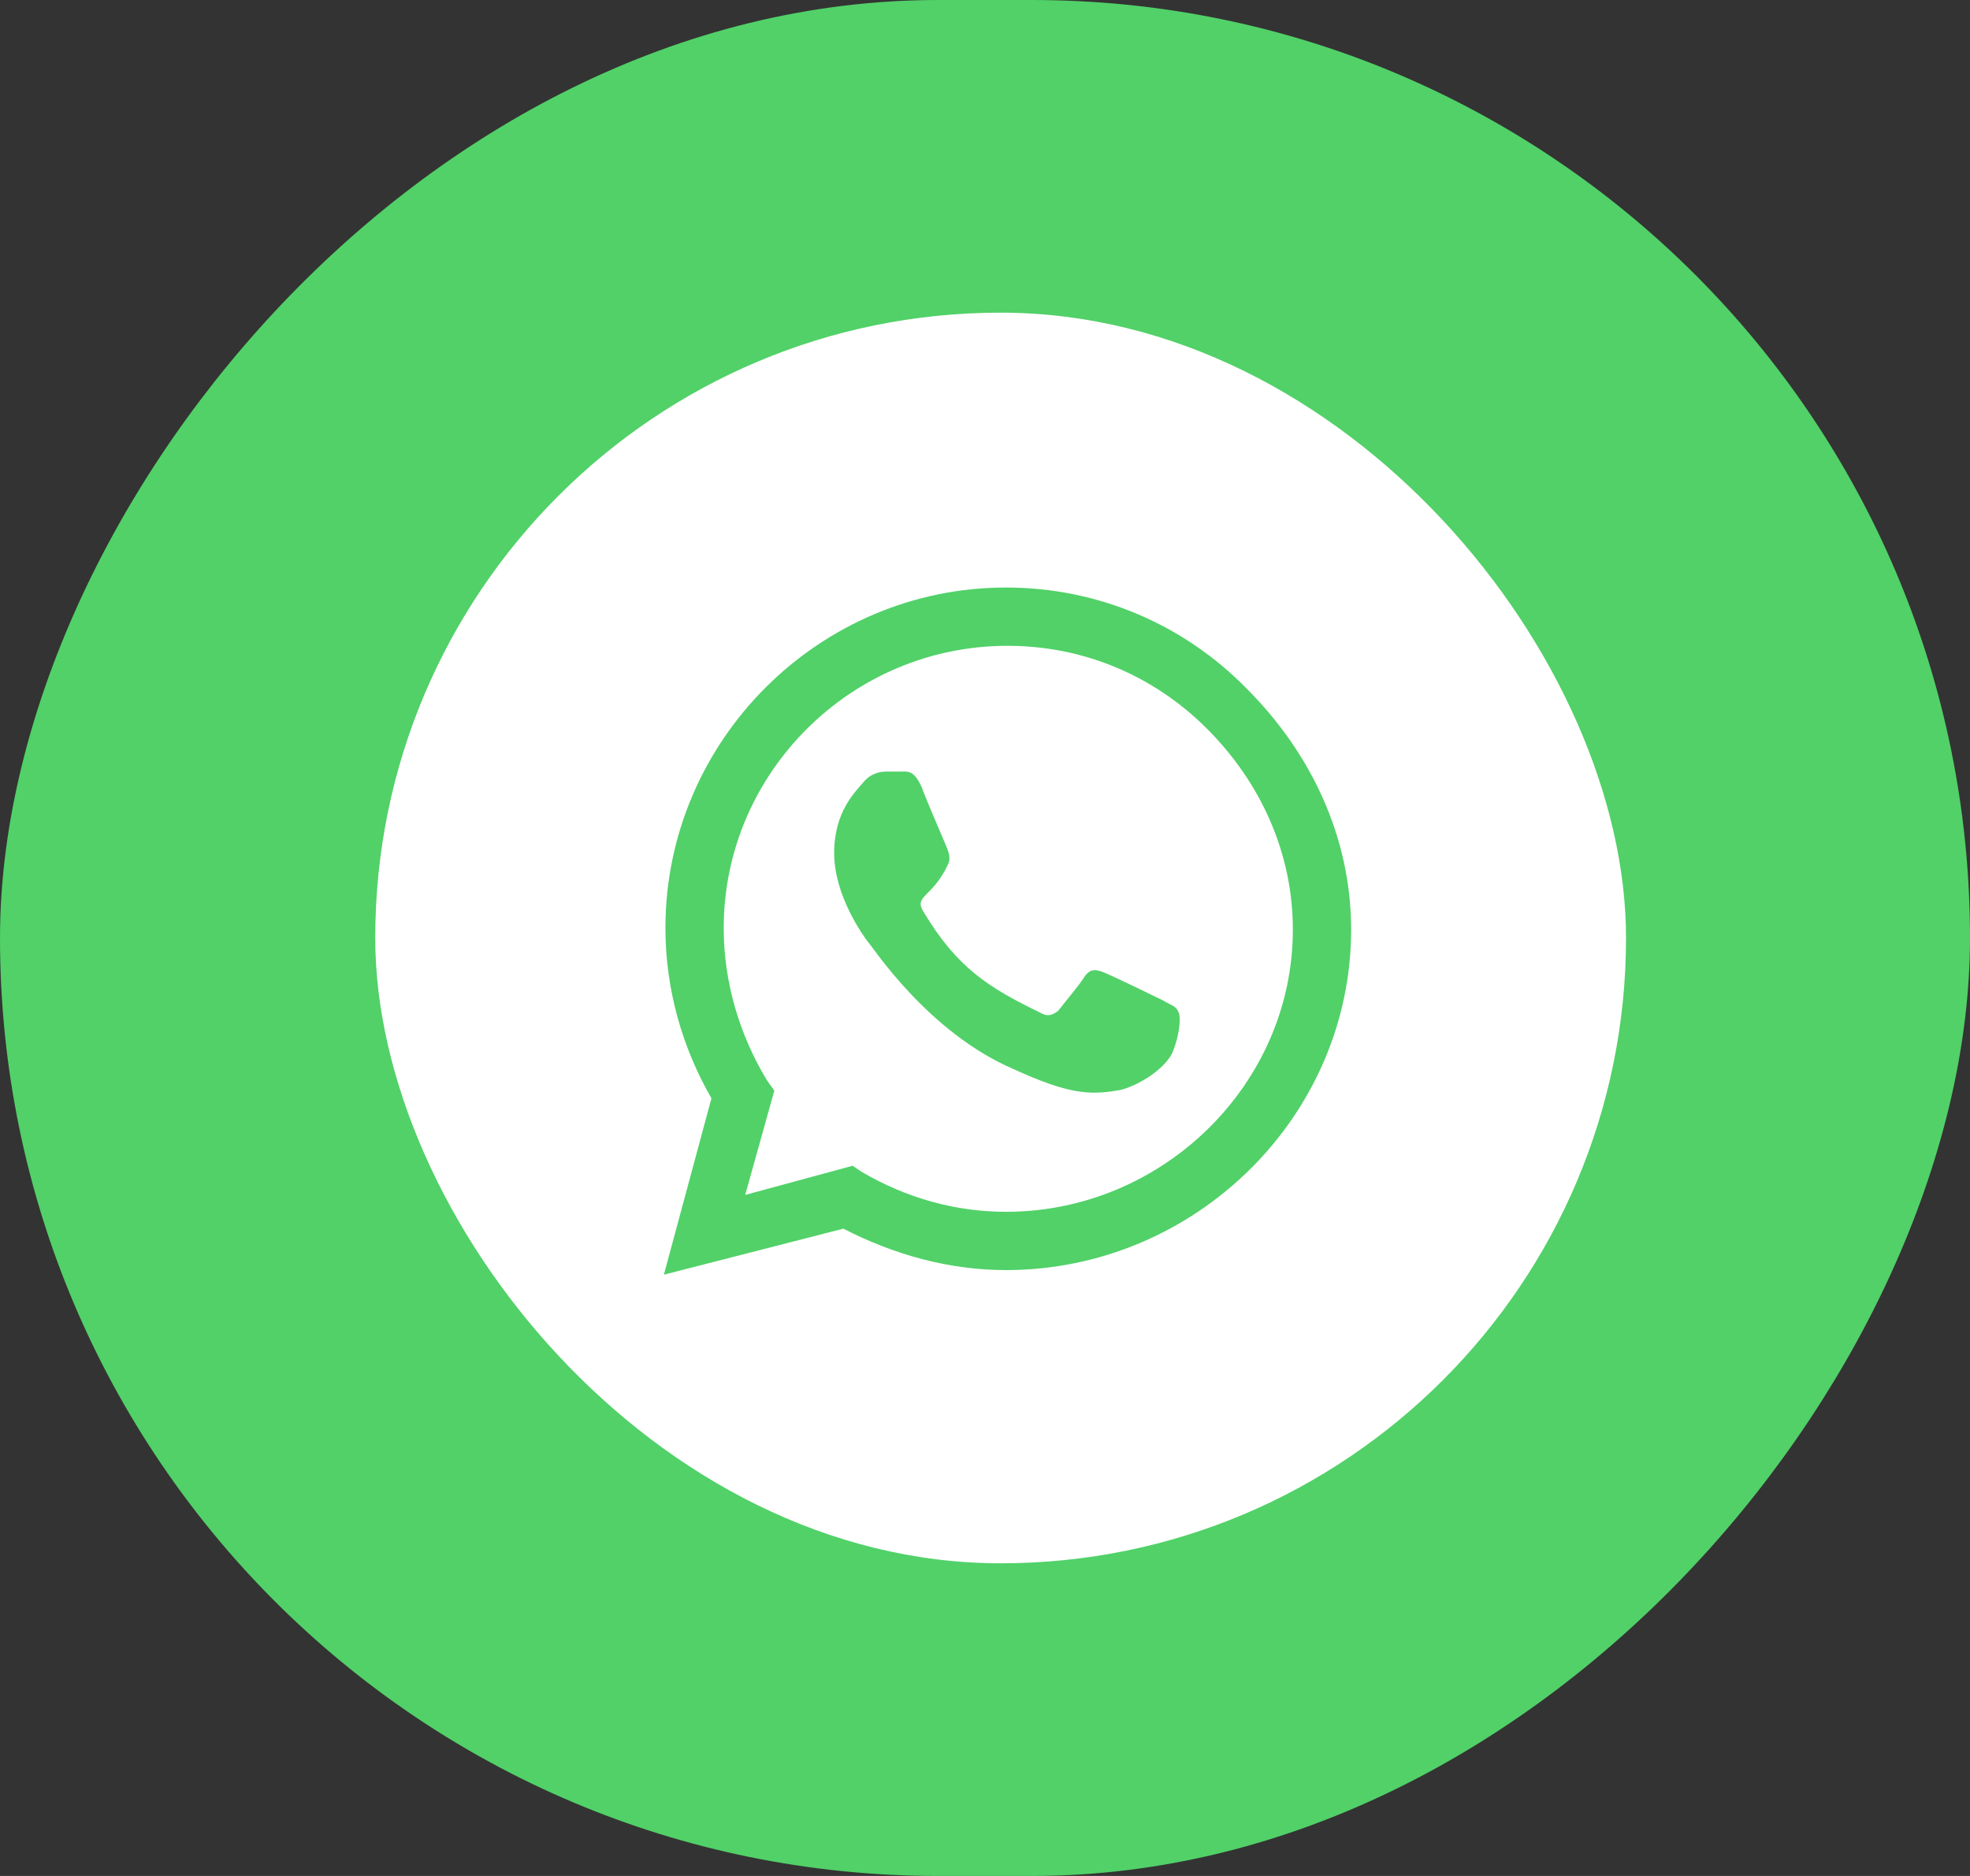
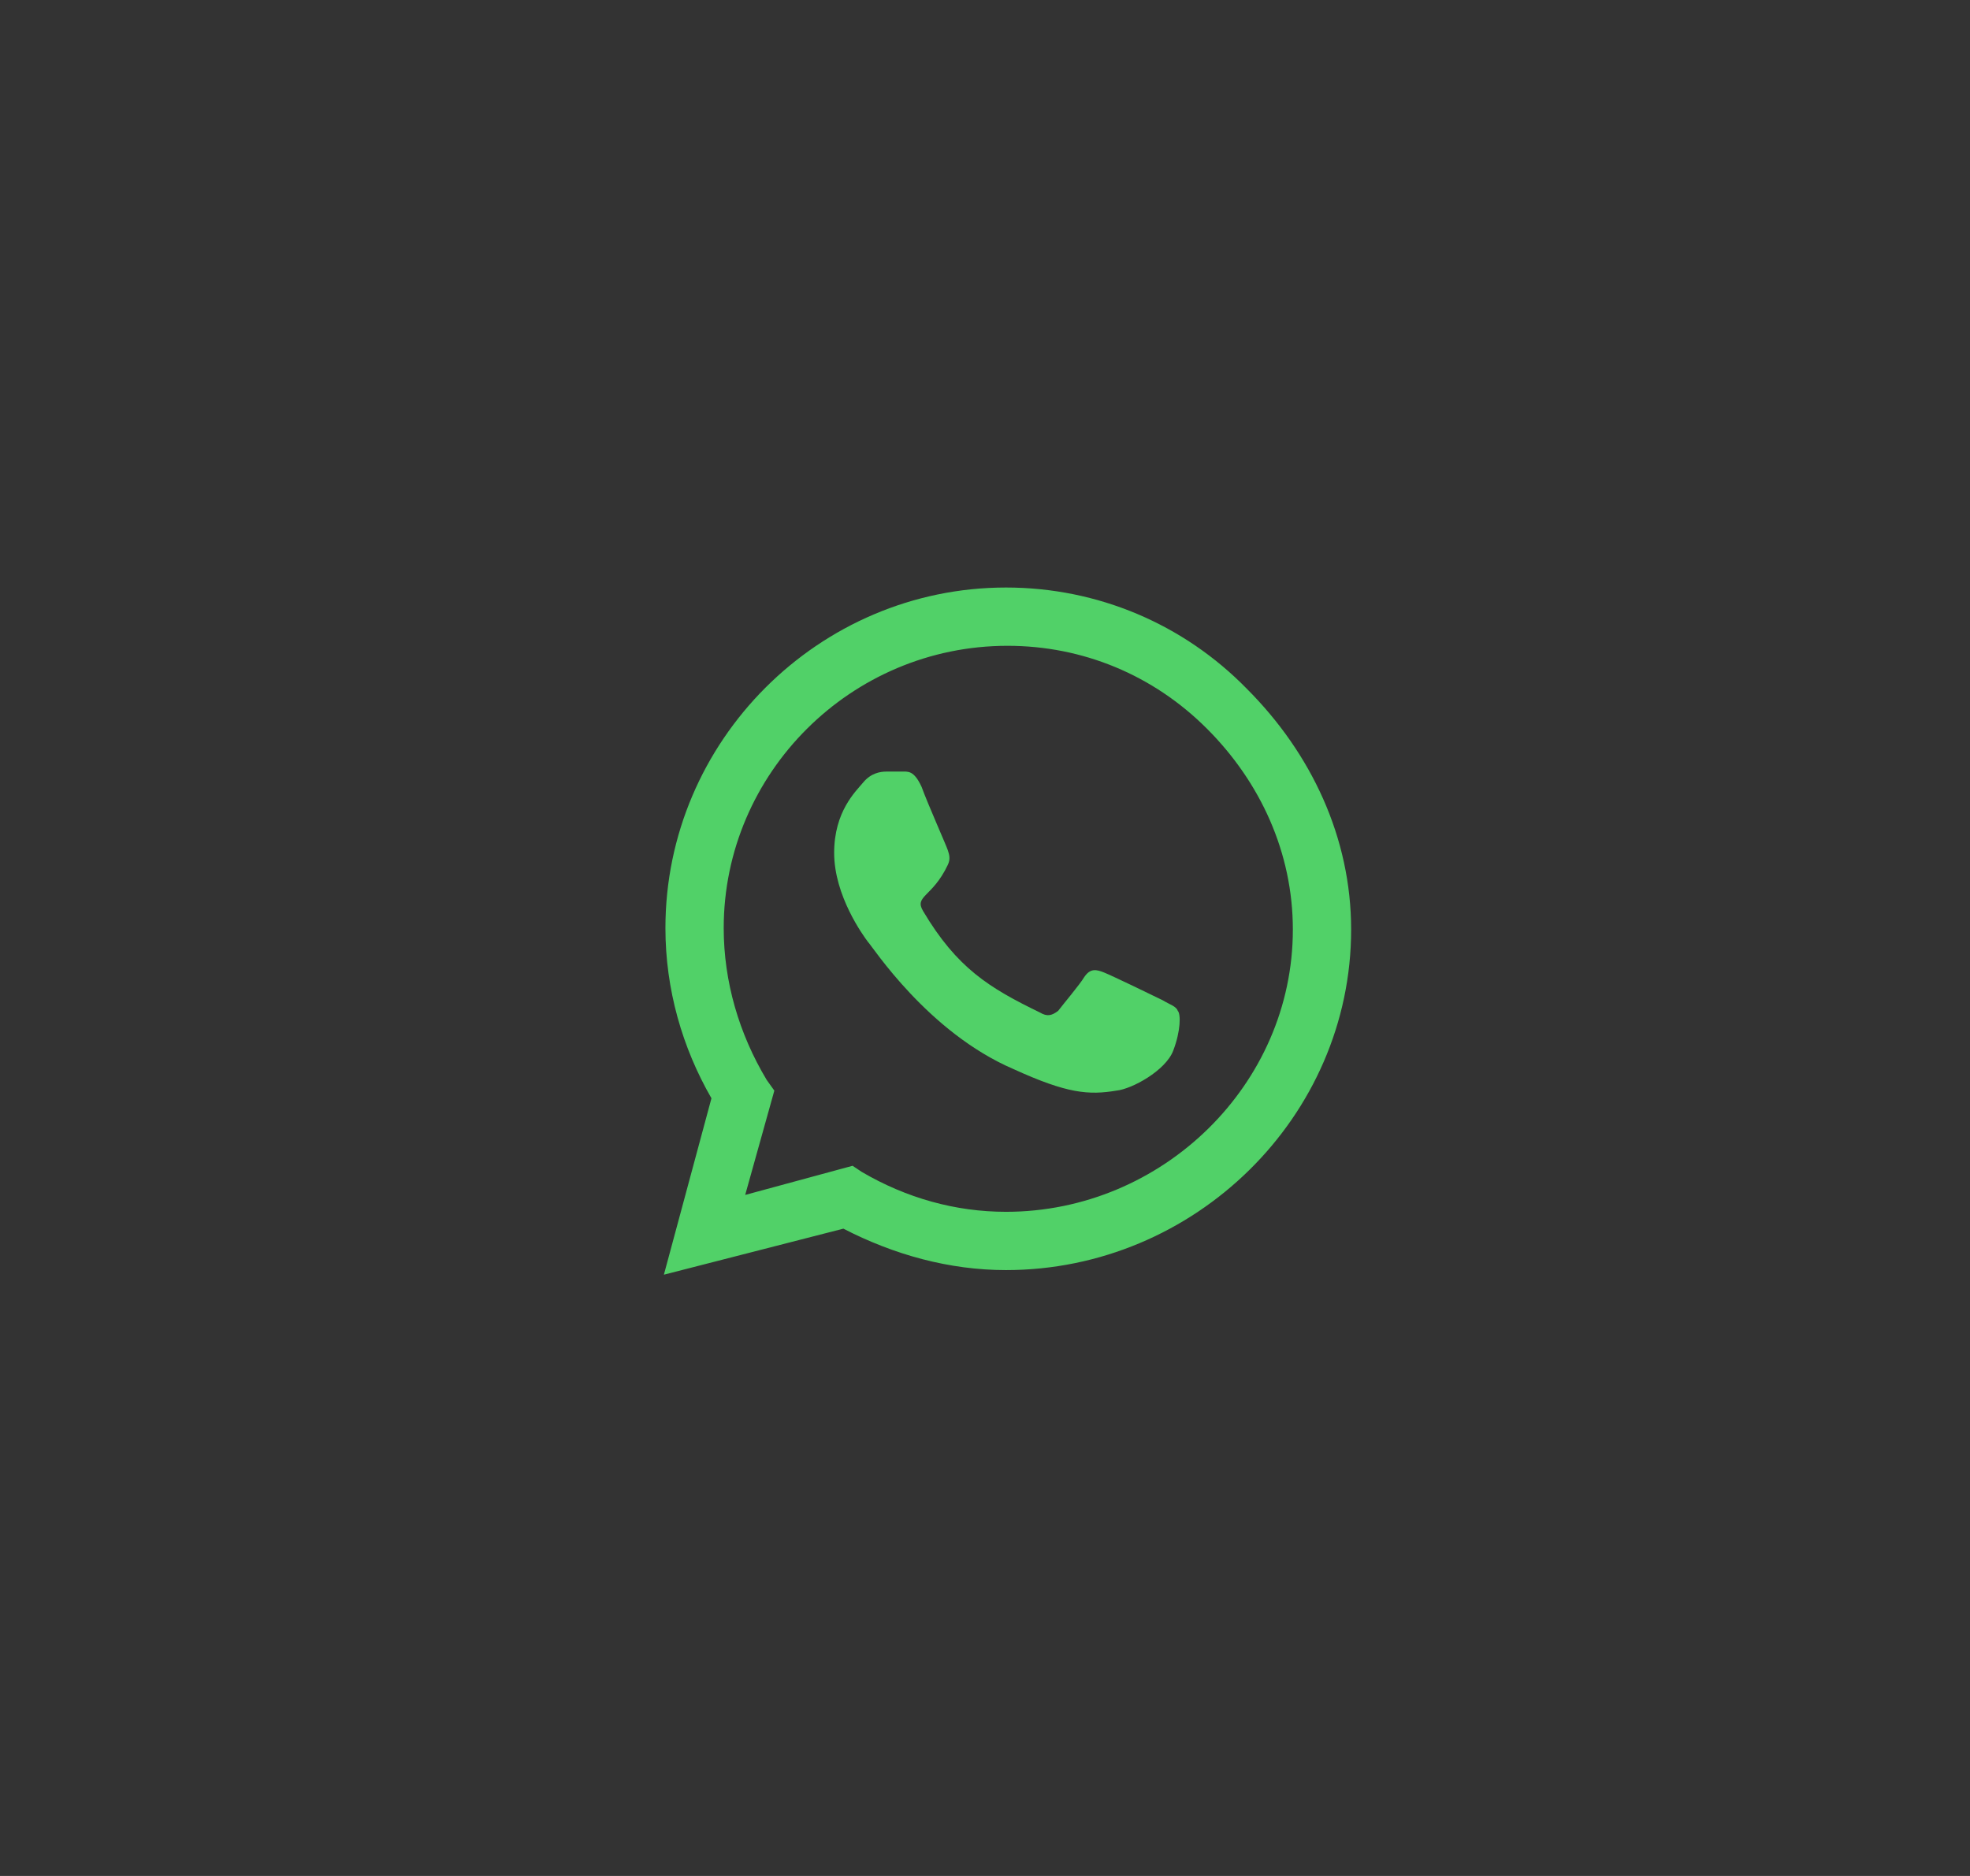
<svg xmlns="http://www.w3.org/2000/svg" width="63" height="60" viewBox="0 0 63 60" fill="none">
  <rect x="0" y="0" width="63" height="60" fill="#333333" stroke="none" />
-   <rect width="63" height="60" rx="30" transform="matrix(-1 0 0 1 63 0)" fill="#51D168" />
-   <rect x="12" y="10" width="40" height="40" rx="20" fill="white" />
  <path d="M39.873 22.029C37.861 19.969 35.114 18.791 32.171 18.791C26.186 18.791 21.28 23.697 21.28 29.682C21.28 31.644 21.82 33.509 22.752 35.127L21.231 40.769L26.971 39.297C28.59 40.132 30.356 40.622 32.171 40.622C38.205 40.622 43.209 35.716 43.209 29.731C43.209 26.788 41.933 24.09 39.873 22.029ZM32.171 38.758C30.552 38.758 28.982 38.316 27.559 37.482L27.265 37.286L23.831 38.218L24.763 34.882L24.518 34.539C23.635 33.067 23.144 31.399 23.144 29.682C23.144 24.727 27.216 20.655 32.22 20.655C34.624 20.655 36.88 21.587 38.597 23.305C40.314 25.022 41.345 27.278 41.345 29.731C41.345 34.686 37.175 38.758 32.171 38.758ZM37.175 31.988C36.88 31.841 35.556 31.203 35.31 31.105C35.065 31.007 34.869 30.958 34.673 31.252C34.526 31.497 33.986 32.135 33.839 32.331C33.642 32.478 33.495 32.528 33.25 32.38C31.631 31.595 30.601 30.958 29.522 29.142C29.227 28.652 29.816 28.701 30.306 27.671C30.405 27.474 30.356 27.327 30.306 27.18C30.258 27.033 29.669 25.708 29.473 25.169C29.227 24.629 29.031 24.678 28.835 24.678C28.688 24.678 28.491 24.678 28.344 24.678C28.148 24.678 27.854 24.727 27.608 25.022C27.363 25.316 26.676 25.954 26.676 27.278C26.676 28.652 27.608 29.927 27.756 30.124C27.903 30.271 29.669 33.018 32.416 34.195C34.133 34.98 34.82 35.029 35.703 34.882C36.194 34.833 37.273 34.245 37.518 33.607C37.763 32.969 37.763 32.429 37.665 32.331C37.616 32.184 37.42 32.135 37.175 31.988Z" fill="#51D168" />
</svg>